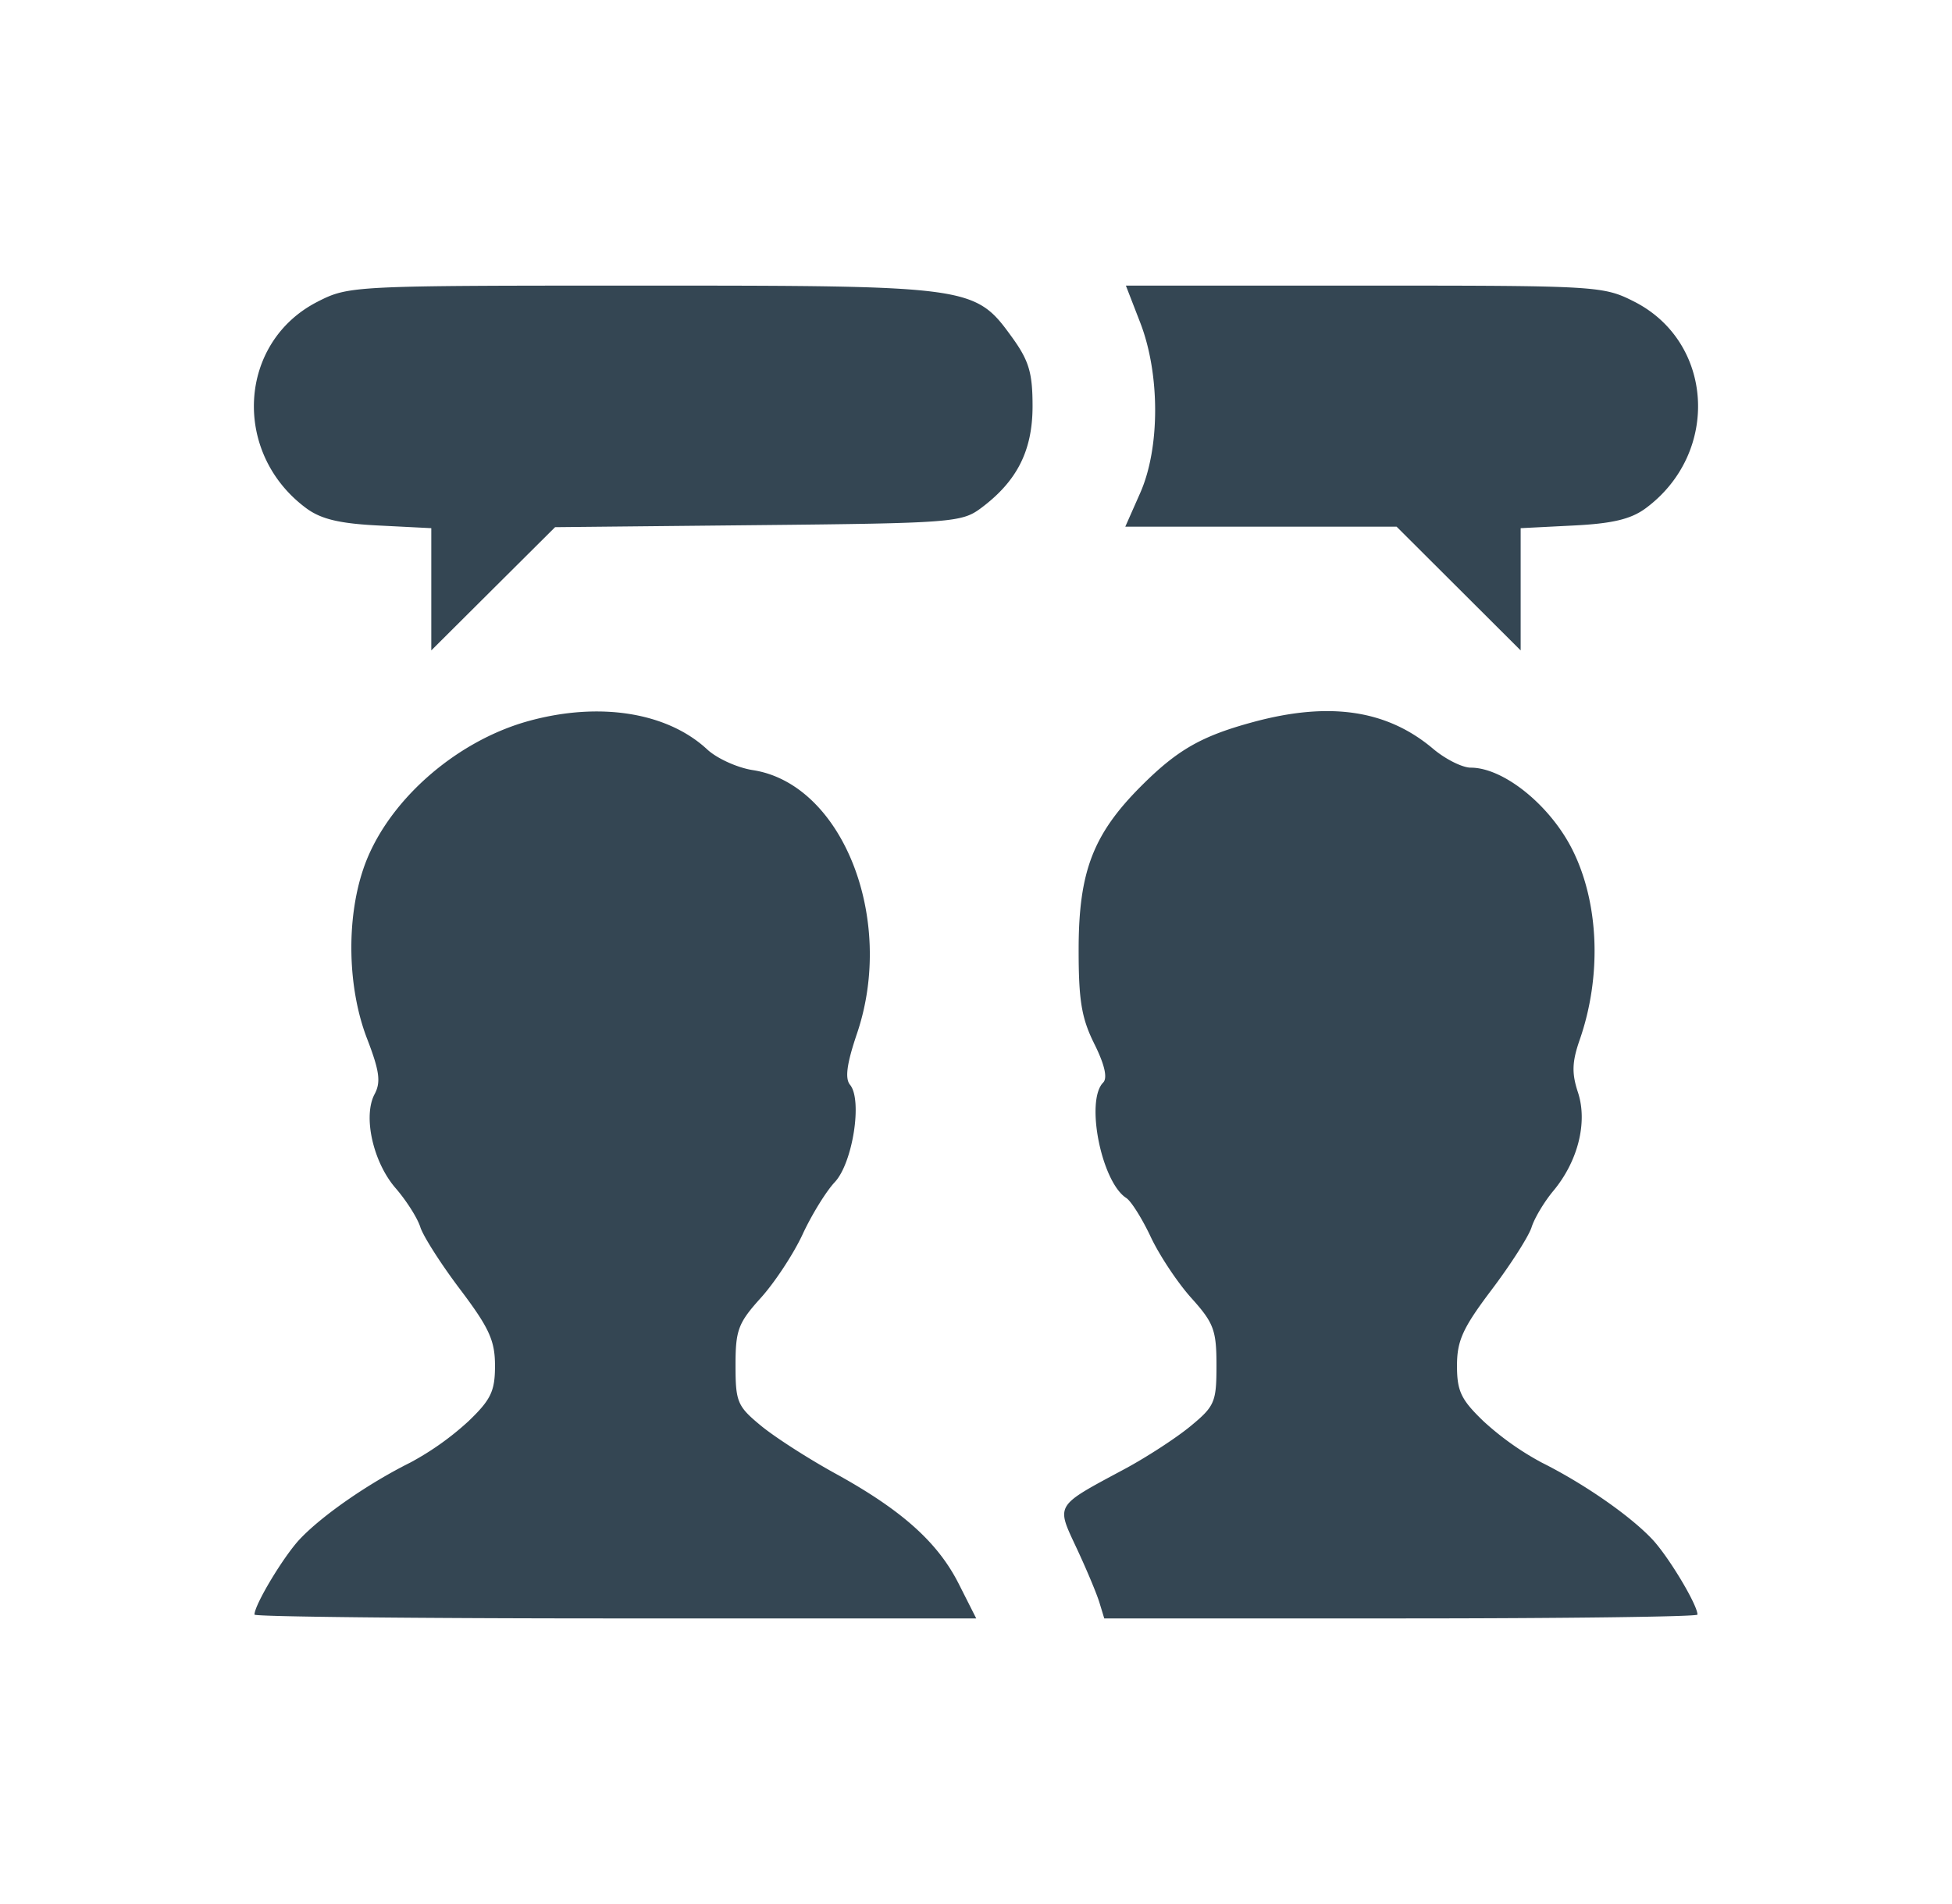
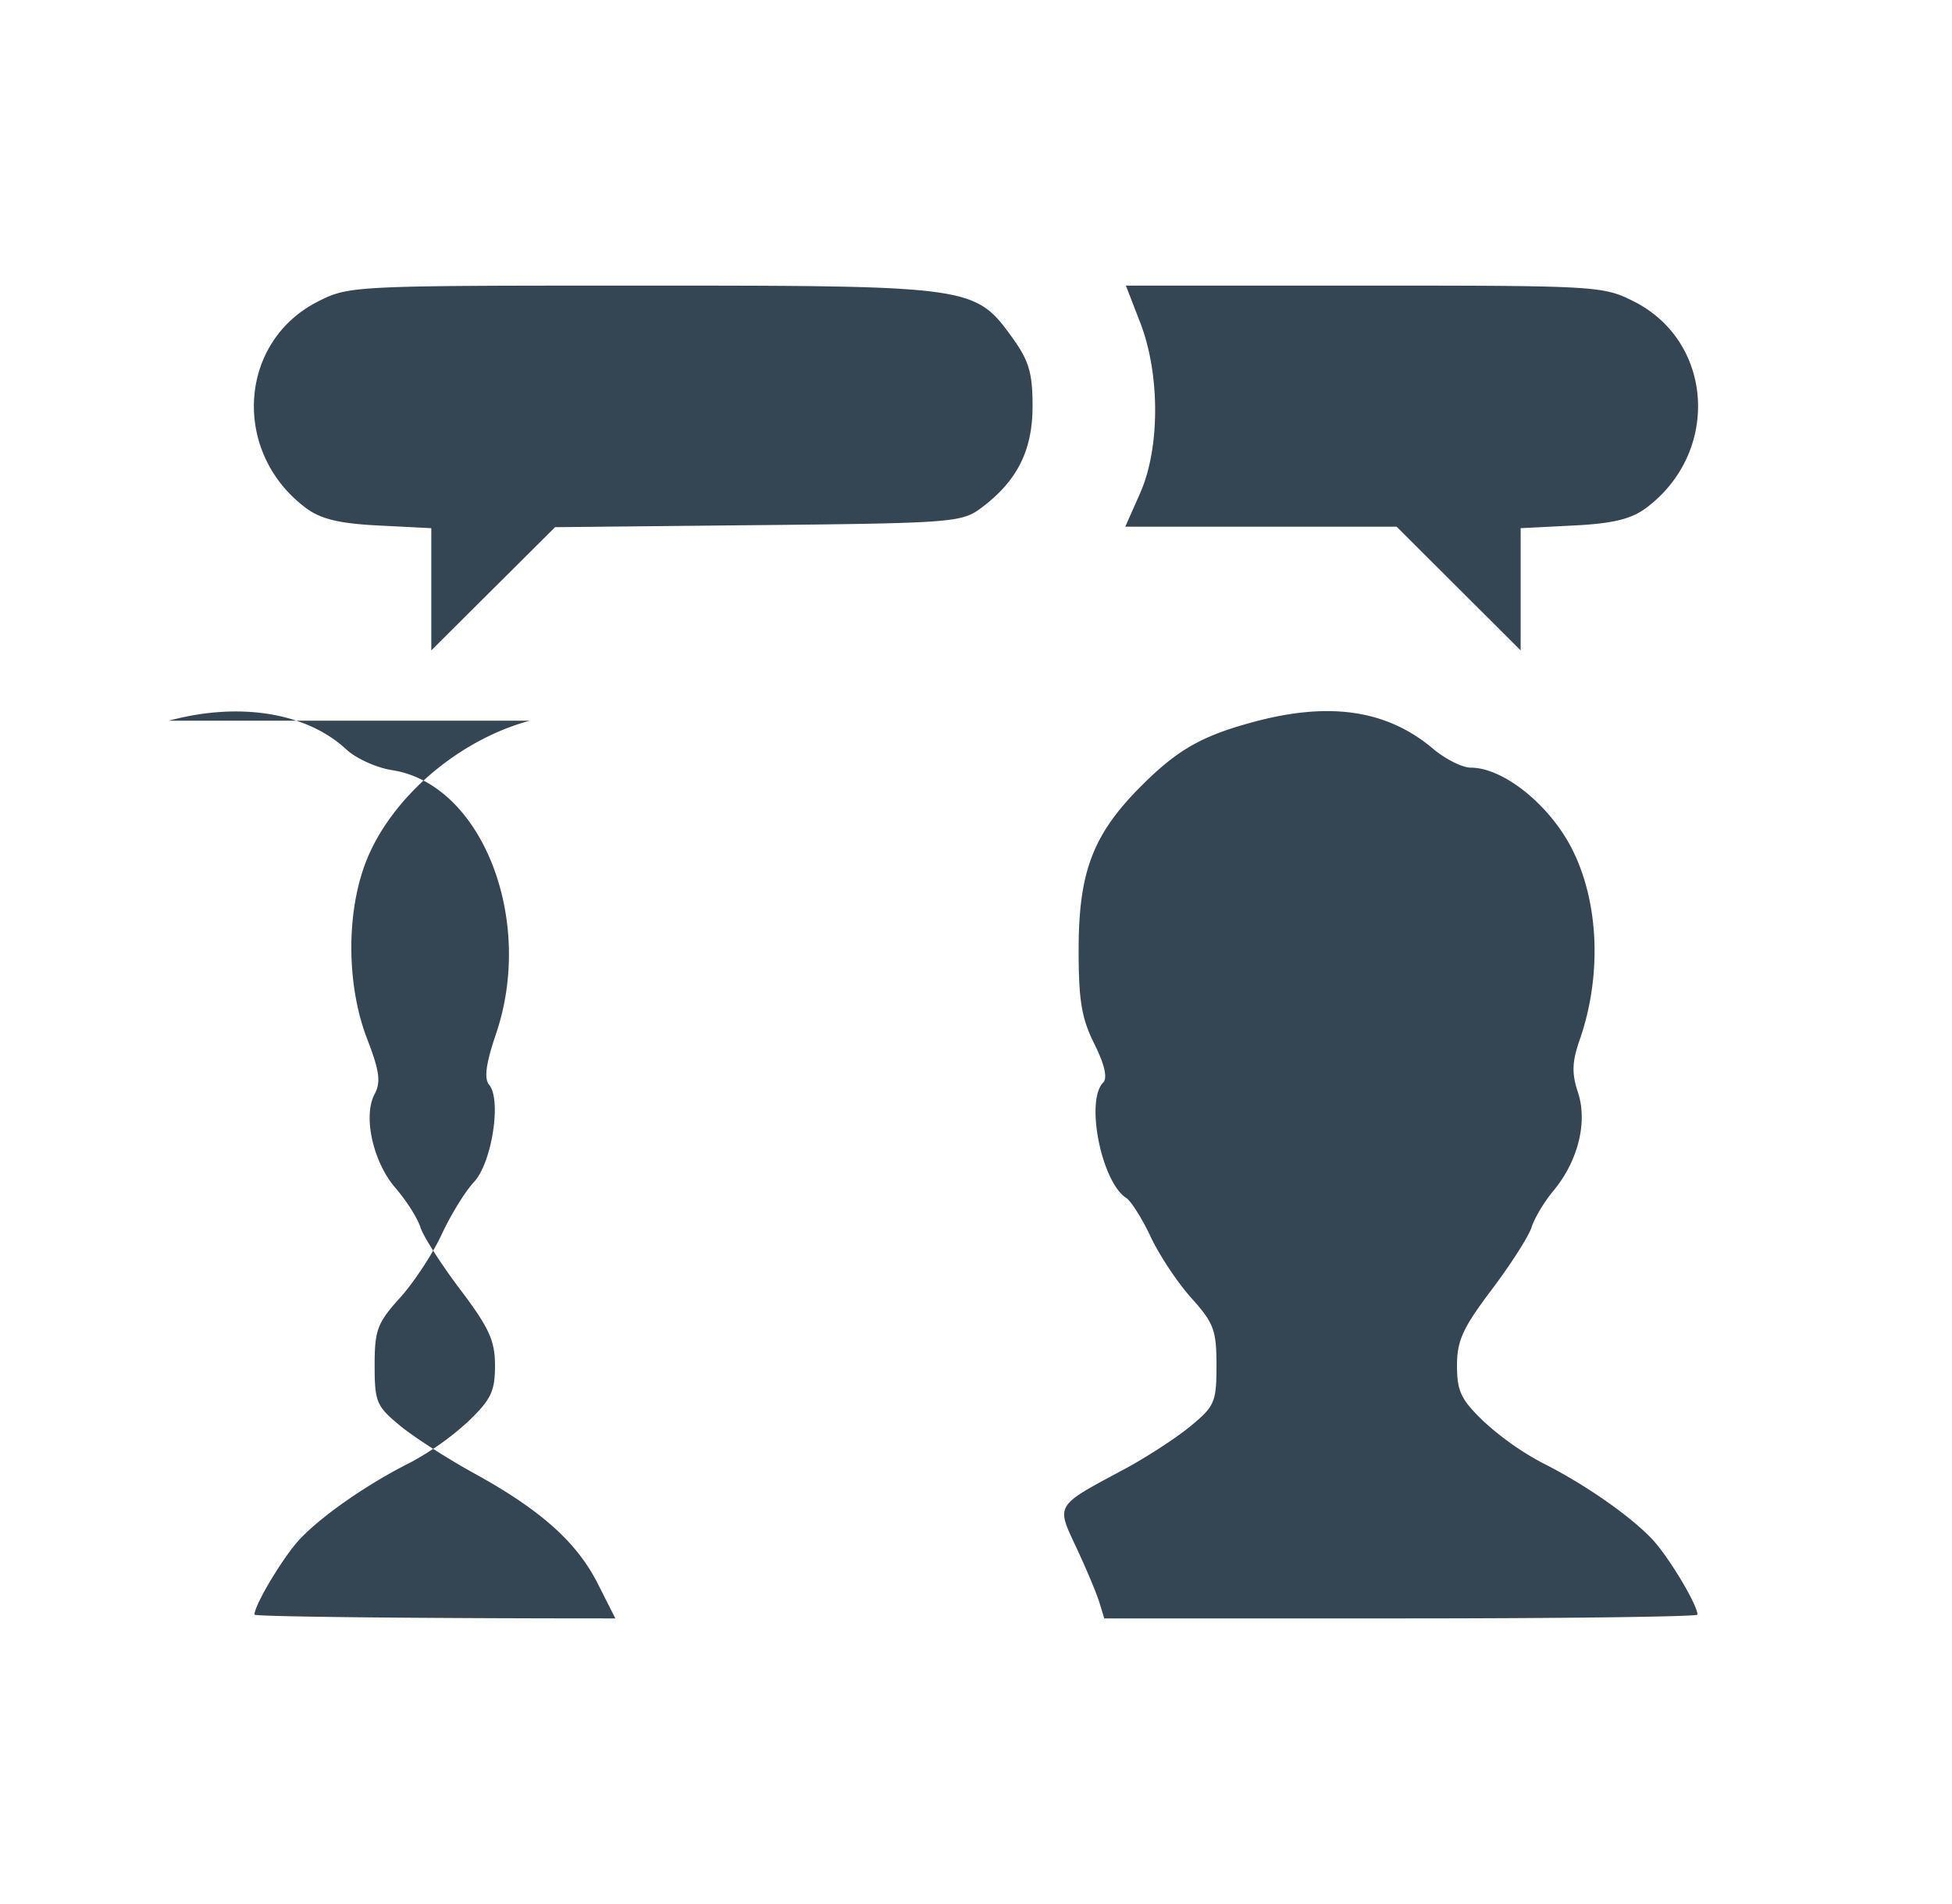
<svg xmlns="http://www.w3.org/2000/svg" width="41" height="40" viewBox="0 0 41 40" fill="none">
-   <path fill-rule="evenodd" clip-rule="evenodd" d="M6.677 6.335c-1.679.85-1.812 3.178-.247 4.34.31.23.697.324 1.523.365l1.106.056v2.568l1.3-1.295 1.3-1.294 4.261-.043c4.056-.04 4.282-.058 4.68-.354.762-.566 1.088-1.21 1.088-2.146 0-.7-.075-.953-.43-1.445C20.478 6.01 20.415 6 13.47 6c-6.063 0-6.139.004-6.794.335Zm17.274.447c.416 1.078.416 2.63-.002 3.574l-.313.708h5.698l1.303 1.3 1.303 1.3v-2.568l1.107-.056c.825-.041 1.212-.134 1.523-.365 1.564-1.162 1.431-3.49-.248-4.34C33.674 6.007 33.55 6 28.654 6h-5.006l.303.782ZM11.129 15.14c-1.574.425-3.032 1.726-3.5 3.122-.36 1.068-.327 2.5.08 3.556.262.68.294.914.16 1.166-.25.465-.033 1.434.443 1.98.225.26.458.627.517.817.06.189.436.779.838 1.31.608.806.73 1.073.73 1.6 0 .535-.085.713-.558 1.167a6.006 6.006 0 0 1-1.225.87c-.882.44-1.845 1.108-2.315 1.605-.34.36-.954 1.38-.954 1.587 0 .044 3.411.08 7.58.08h7.58l-.368-.728c-.442-.874-1.199-1.55-2.591-2.316-.57-.313-1.276-.767-1.567-1.008-.492-.406-.53-.498-.53-1.265 0-.741.055-.89.534-1.42.294-.327.688-.927.876-1.334.188-.406.492-.9.675-1.095.376-.4.584-1.726.321-2.043-.111-.134-.07-.443.146-1.08.815-2.41-.31-5.247-2.193-5.533-.32-.05-.75-.244-.954-.434-.835-.775-2.245-1.004-3.725-.604Zm15.2.027c-1.093.295-1.599.584-2.366 1.353-1.002 1.005-1.304 1.792-1.307 3.405-.002 1.092.06 1.464.33 2.006.217.436.28.716.185.812-.378.38-.035 2.091.486 2.425.102.066.334.435.515.821.182.386.566.964.855 1.284.467.52.524.672.524 1.41 0 .771-.036.858-.544 1.277-.3.248-.919.65-1.375.896-1.49.8-1.452.738-1.018 1.669.207.442.422.956.478 1.14l.102.335h6.23c3.427 0 6.23-.036 6.23-.08 0-.207-.613-1.228-.954-1.587-.47-.497-1.432-1.164-2.314-1.605a6.01 6.01 0 0 1-1.226-.87c-.472-.454-.557-.632-.557-1.168 0-.526.122-.793.73-1.598.401-.532.778-1.122.837-1.311.06-.19.264-.532.455-.761.52-.623.725-1.443.519-2.07-.133-.402-.125-.641.034-1.099.469-1.344.41-2.884-.153-4.004-.469-.933-1.444-1.72-2.133-1.72-.176 0-.53-.177-.788-.394-.967-.818-2.172-.999-3.776-.566Z" fill="#344653" />
+   <path fill-rule="evenodd" clip-rule="evenodd" d="M6.677 6.335c-1.679.85-1.812 3.178-.247 4.34.31.23.697.324 1.523.365l1.106.056v2.568l1.3-1.295 1.3-1.294 4.261-.043c4.056-.04 4.282-.058 4.68-.354.762-.566 1.088-1.21 1.088-2.146 0-.7-.075-.953-.43-1.445C20.478 6.01 20.415 6 13.47 6c-6.063 0-6.139.004-6.794.335Zm17.274.447c.416 1.078.416 2.63-.002 3.574l-.313.708h5.698l1.303 1.3 1.303 1.3v-2.568l1.107-.056c.825-.041 1.212-.134 1.523-.365 1.564-1.162 1.431-3.49-.248-4.34C33.674 6.007 33.55 6 28.654 6h-5.006l.303.782ZM11.129 15.14c-1.574.425-3.032 1.726-3.5 3.122-.36 1.068-.327 2.5.08 3.556.262.68.294.914.16 1.166-.25.465-.033 1.434.443 1.98.225.26.458.627.517.817.06.189.436.779.838 1.31.608.806.73 1.073.73 1.6 0 .535-.085.713-.558 1.167a6.006 6.006 0 0 1-1.225.87c-.882.44-1.845 1.108-2.315 1.605-.34.36-.954 1.38-.954 1.587 0 .044 3.411.08 7.58.08l-.368-.728c-.442-.874-1.199-1.55-2.591-2.316-.57-.313-1.276-.767-1.567-1.008-.492-.406-.53-.498-.53-1.265 0-.741.055-.89.534-1.42.294-.327.688-.927.876-1.334.188-.406.492-.9.675-1.095.376-.4.584-1.726.321-2.043-.111-.134-.07-.443.146-1.08.815-2.41-.31-5.247-2.193-5.533-.32-.05-.75-.244-.954-.434-.835-.775-2.245-1.004-3.725-.604Zm15.2.027c-1.093.295-1.599.584-2.366 1.353-1.002 1.005-1.304 1.792-1.307 3.405-.002 1.092.06 1.464.33 2.006.217.436.28.716.185.812-.378.38-.035 2.091.486 2.425.102.066.334.435.515.821.182.386.566.964.855 1.284.467.52.524.672.524 1.41 0 .771-.036.858-.544 1.277-.3.248-.919.65-1.375.896-1.49.8-1.452.738-1.018 1.669.207.442.422.956.478 1.14l.102.335h6.23c3.427 0 6.23-.036 6.23-.08 0-.207-.613-1.228-.954-1.587-.47-.497-1.432-1.164-2.314-1.605a6.01 6.01 0 0 1-1.226-.87c-.472-.454-.557-.632-.557-1.168 0-.526.122-.793.73-1.598.401-.532.778-1.122.837-1.311.06-.19.264-.532.455-.761.52-.623.725-1.443.519-2.07-.133-.402-.125-.641.034-1.099.469-1.344.41-2.884-.153-4.004-.469-.933-1.444-1.72-2.133-1.72-.176 0-.53-.177-.788-.394-.967-.818-2.172-.999-3.776-.566Z" fill="#344653" />
</svg>